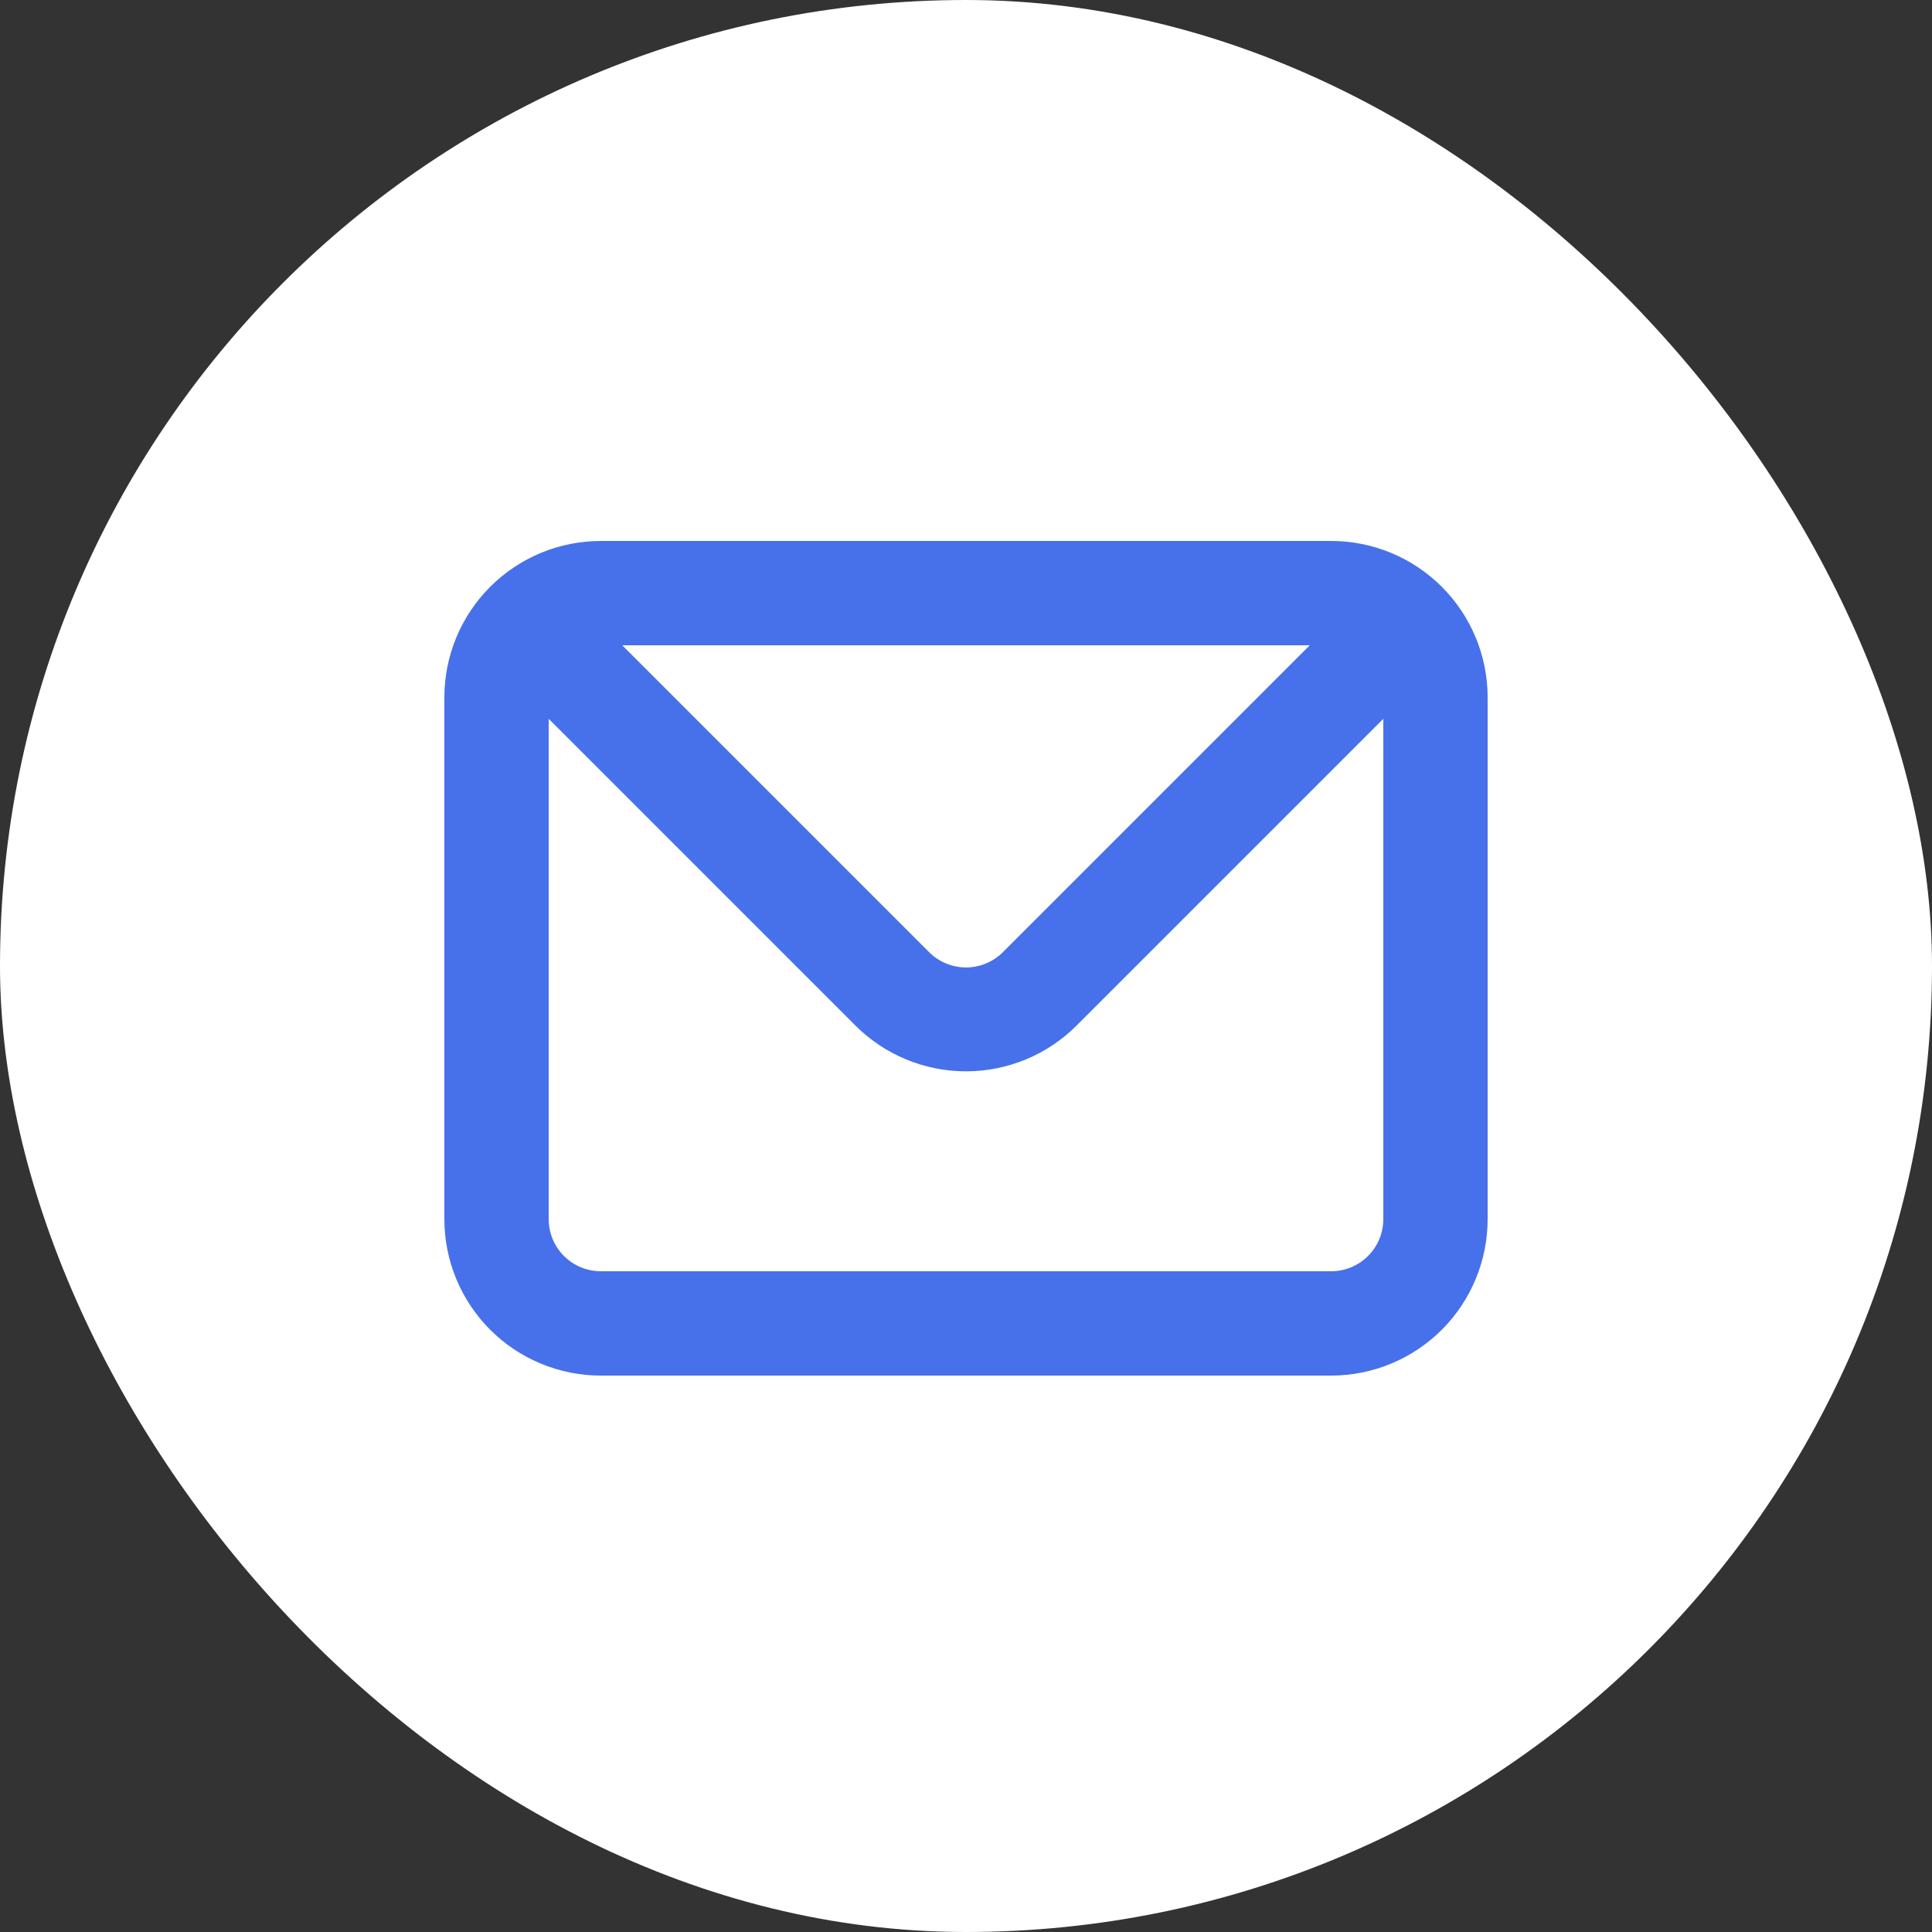
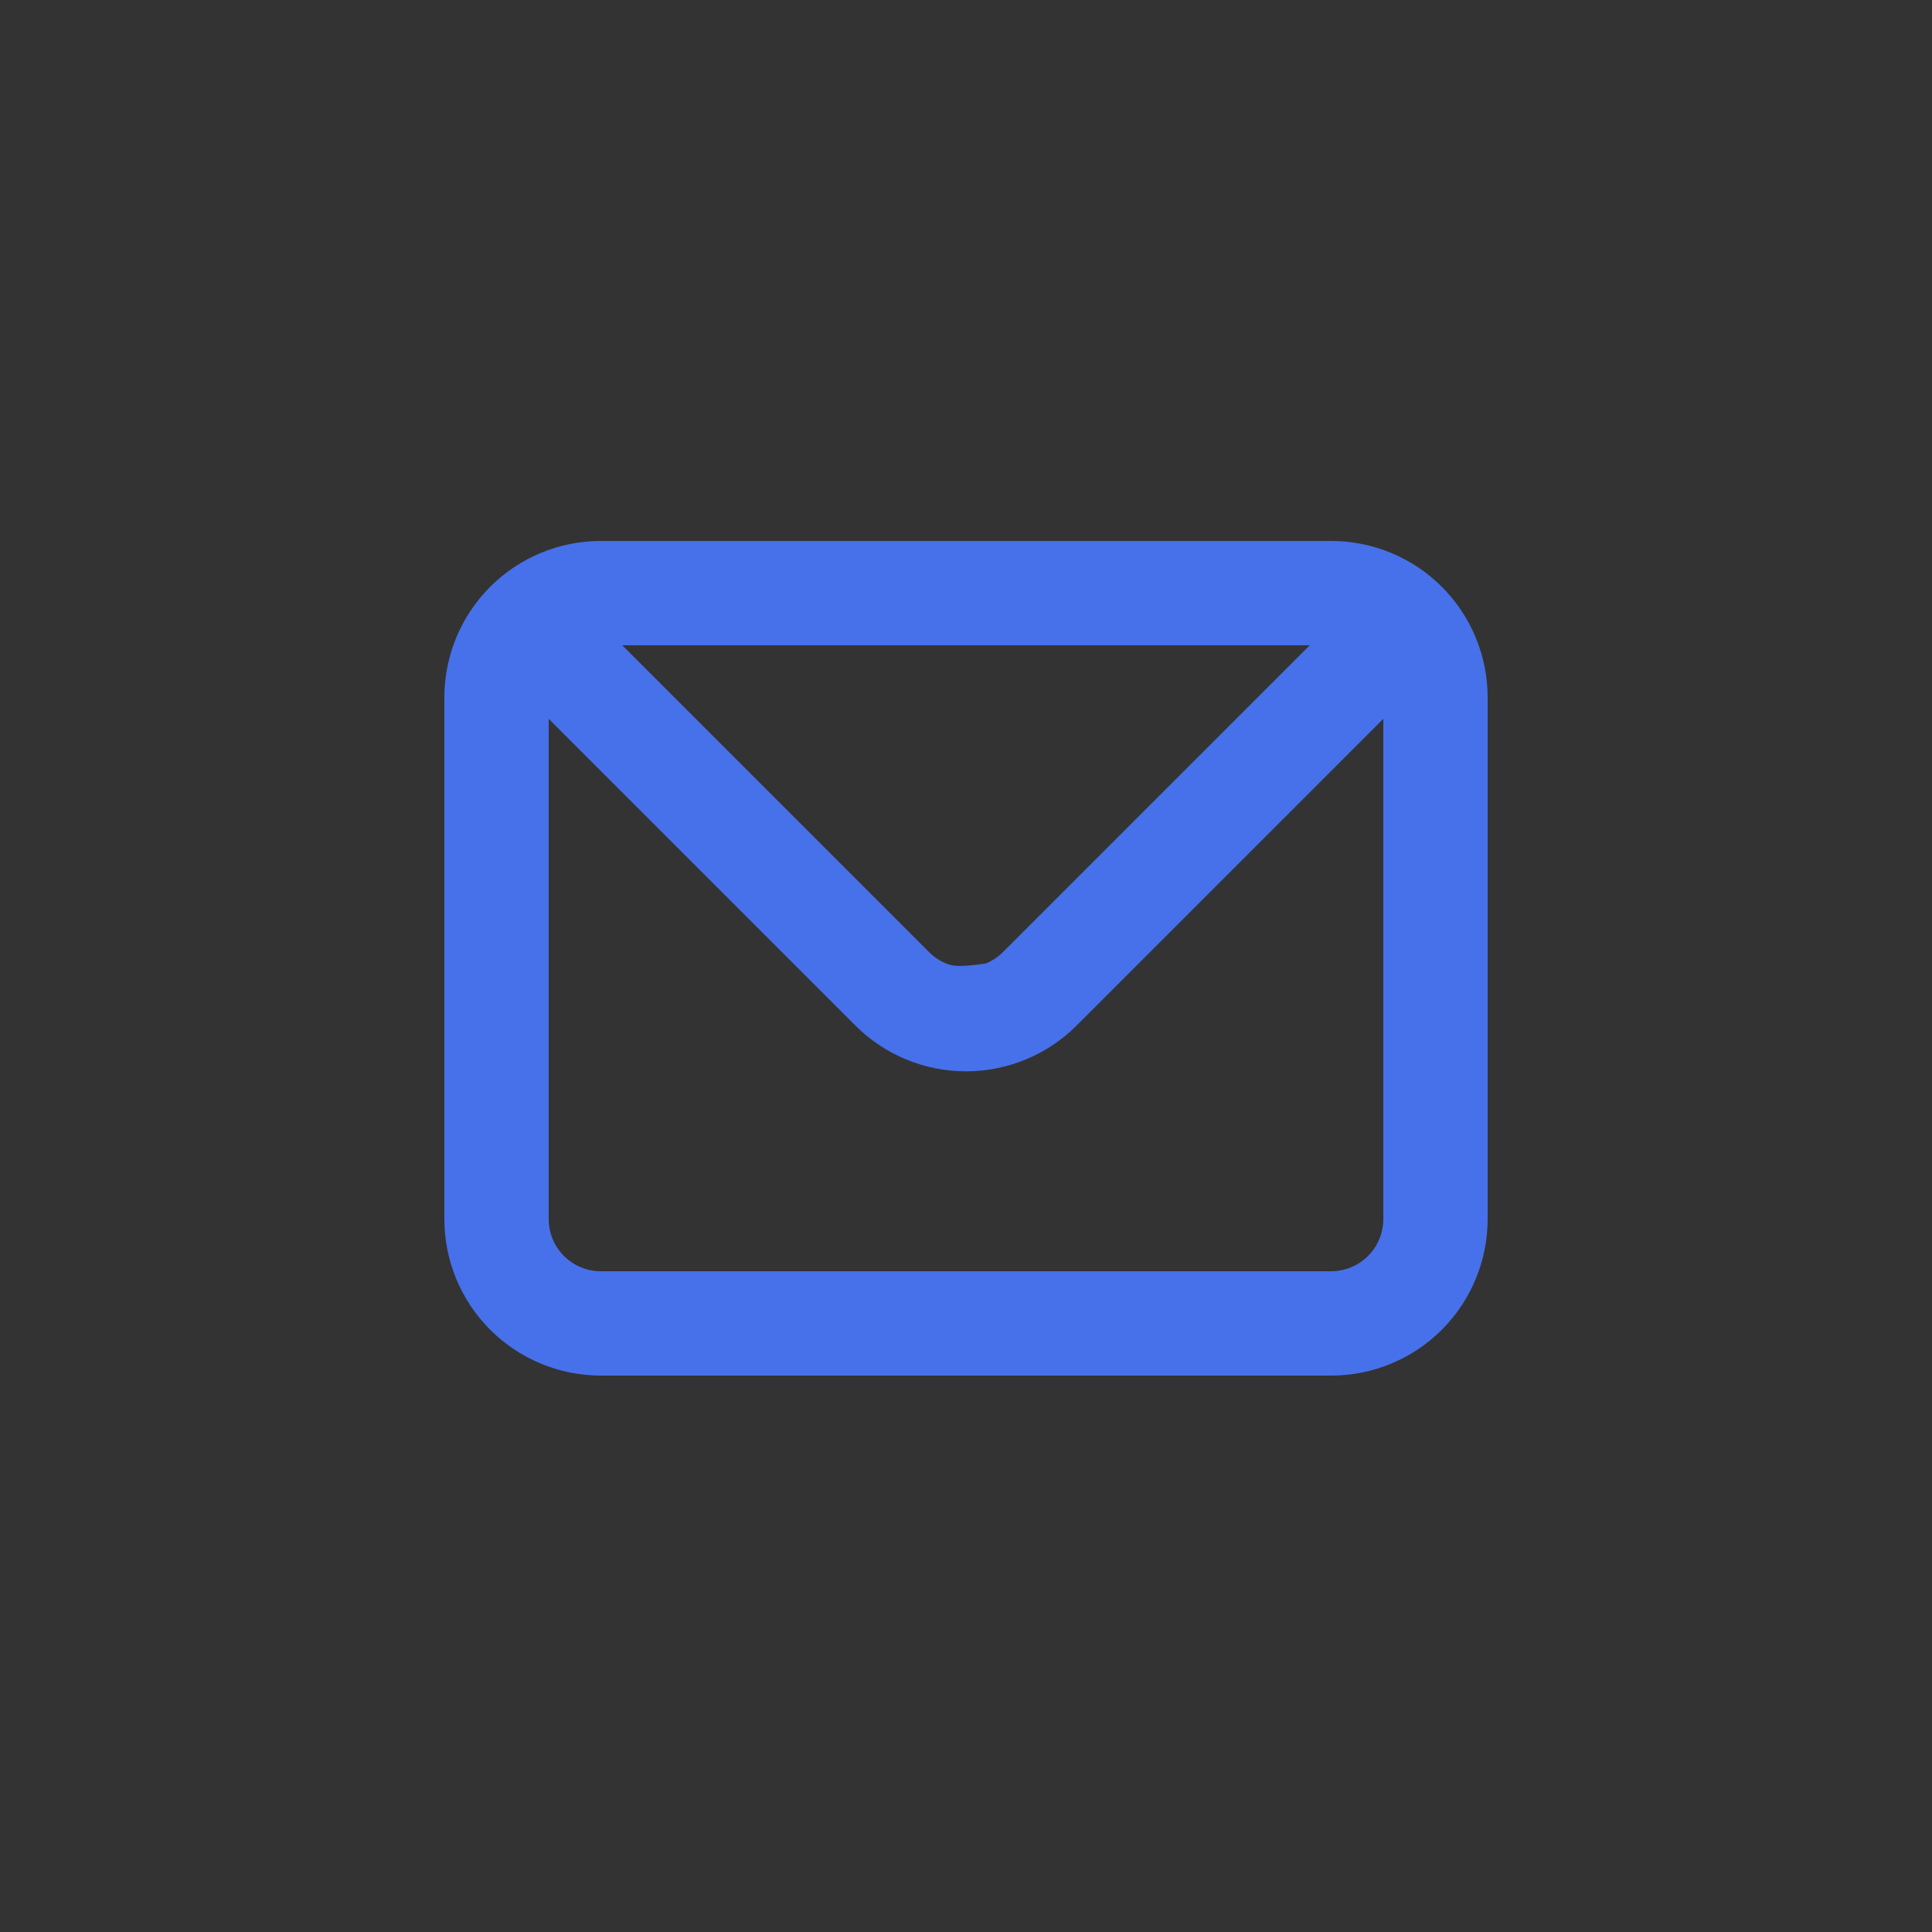
<svg xmlns="http://www.w3.org/2000/svg" width="100" height="100" viewBox="0 0 100 100" fill="none">
  <rect x="0" y="0" width="100" height="100" fill="#333333" stroke="none" />
-   <rect width="100" height="100" rx="50" fill="white" />
-   <path d="M68.9 28H31.1C28.952 28 26.892 28.853 25.372 30.372C23.853 31.892 23 33.952 23 36.1V63.1C23 65.248 23.853 67.308 25.372 68.828C26.892 70.347 28.952 71.2 31.1 71.2H68.9C71.048 71.2 73.109 70.347 74.628 68.828C76.147 67.308 77 65.248 77 63.1V36.1C77 33.952 76.147 31.892 74.628 30.372C73.109 28.853 71.048 28 68.9 28ZM67.793 33.4L51.917 49.276C51.666 49.529 51.367 49.73 51.038 49.867C50.709 50.004 50.356 50.075 50 50.075C49.644 50.075 49.291 50.004 48.962 49.867C48.633 49.73 48.334 49.529 48.083 49.276L32.207 33.4H67.793ZM71.6 63.1C71.6 63.816 71.316 64.503 70.809 65.009C70.303 65.516 69.616 65.8 68.9 65.8H31.1C30.384 65.8 29.697 65.516 29.191 65.009C28.684 64.503 28.4 63.816 28.4 63.1V37.207L44.276 53.083C45.795 54.6 47.853 55.452 50 55.452C52.147 55.452 54.205 54.6 55.724 53.083L71.6 37.207V63.1Z" fill="#4771EA" />
+   <path d="M68.9 28H31.1C28.952 28 26.892 28.853 25.372 30.372C23.853 31.892 23 33.952 23 36.1V63.1C23 65.248 23.853 67.308 25.372 68.828C26.892 70.347 28.952 71.2 31.1 71.2H68.9C71.048 71.2 73.109 70.347 74.628 68.828C76.147 67.308 77 65.248 77 63.1V36.1C77 33.952 76.147 31.892 74.628 30.372C73.109 28.853 71.048 28 68.9 28ZM67.793 33.4L51.917 49.276C51.666 49.529 51.367 49.73 51.038 49.867C49.644 50.075 49.291 50.004 48.962 49.867C48.633 49.73 48.334 49.529 48.083 49.276L32.207 33.4H67.793ZM71.6 63.1C71.6 63.816 71.316 64.503 70.809 65.009C70.303 65.516 69.616 65.8 68.9 65.8H31.1C30.384 65.8 29.697 65.516 29.191 65.009C28.684 64.503 28.4 63.816 28.4 63.1V37.207L44.276 53.083C45.795 54.6 47.853 55.452 50 55.452C52.147 55.452 54.205 54.6 55.724 53.083L71.6 37.207V63.1Z" fill="#4771EA" />
</svg>